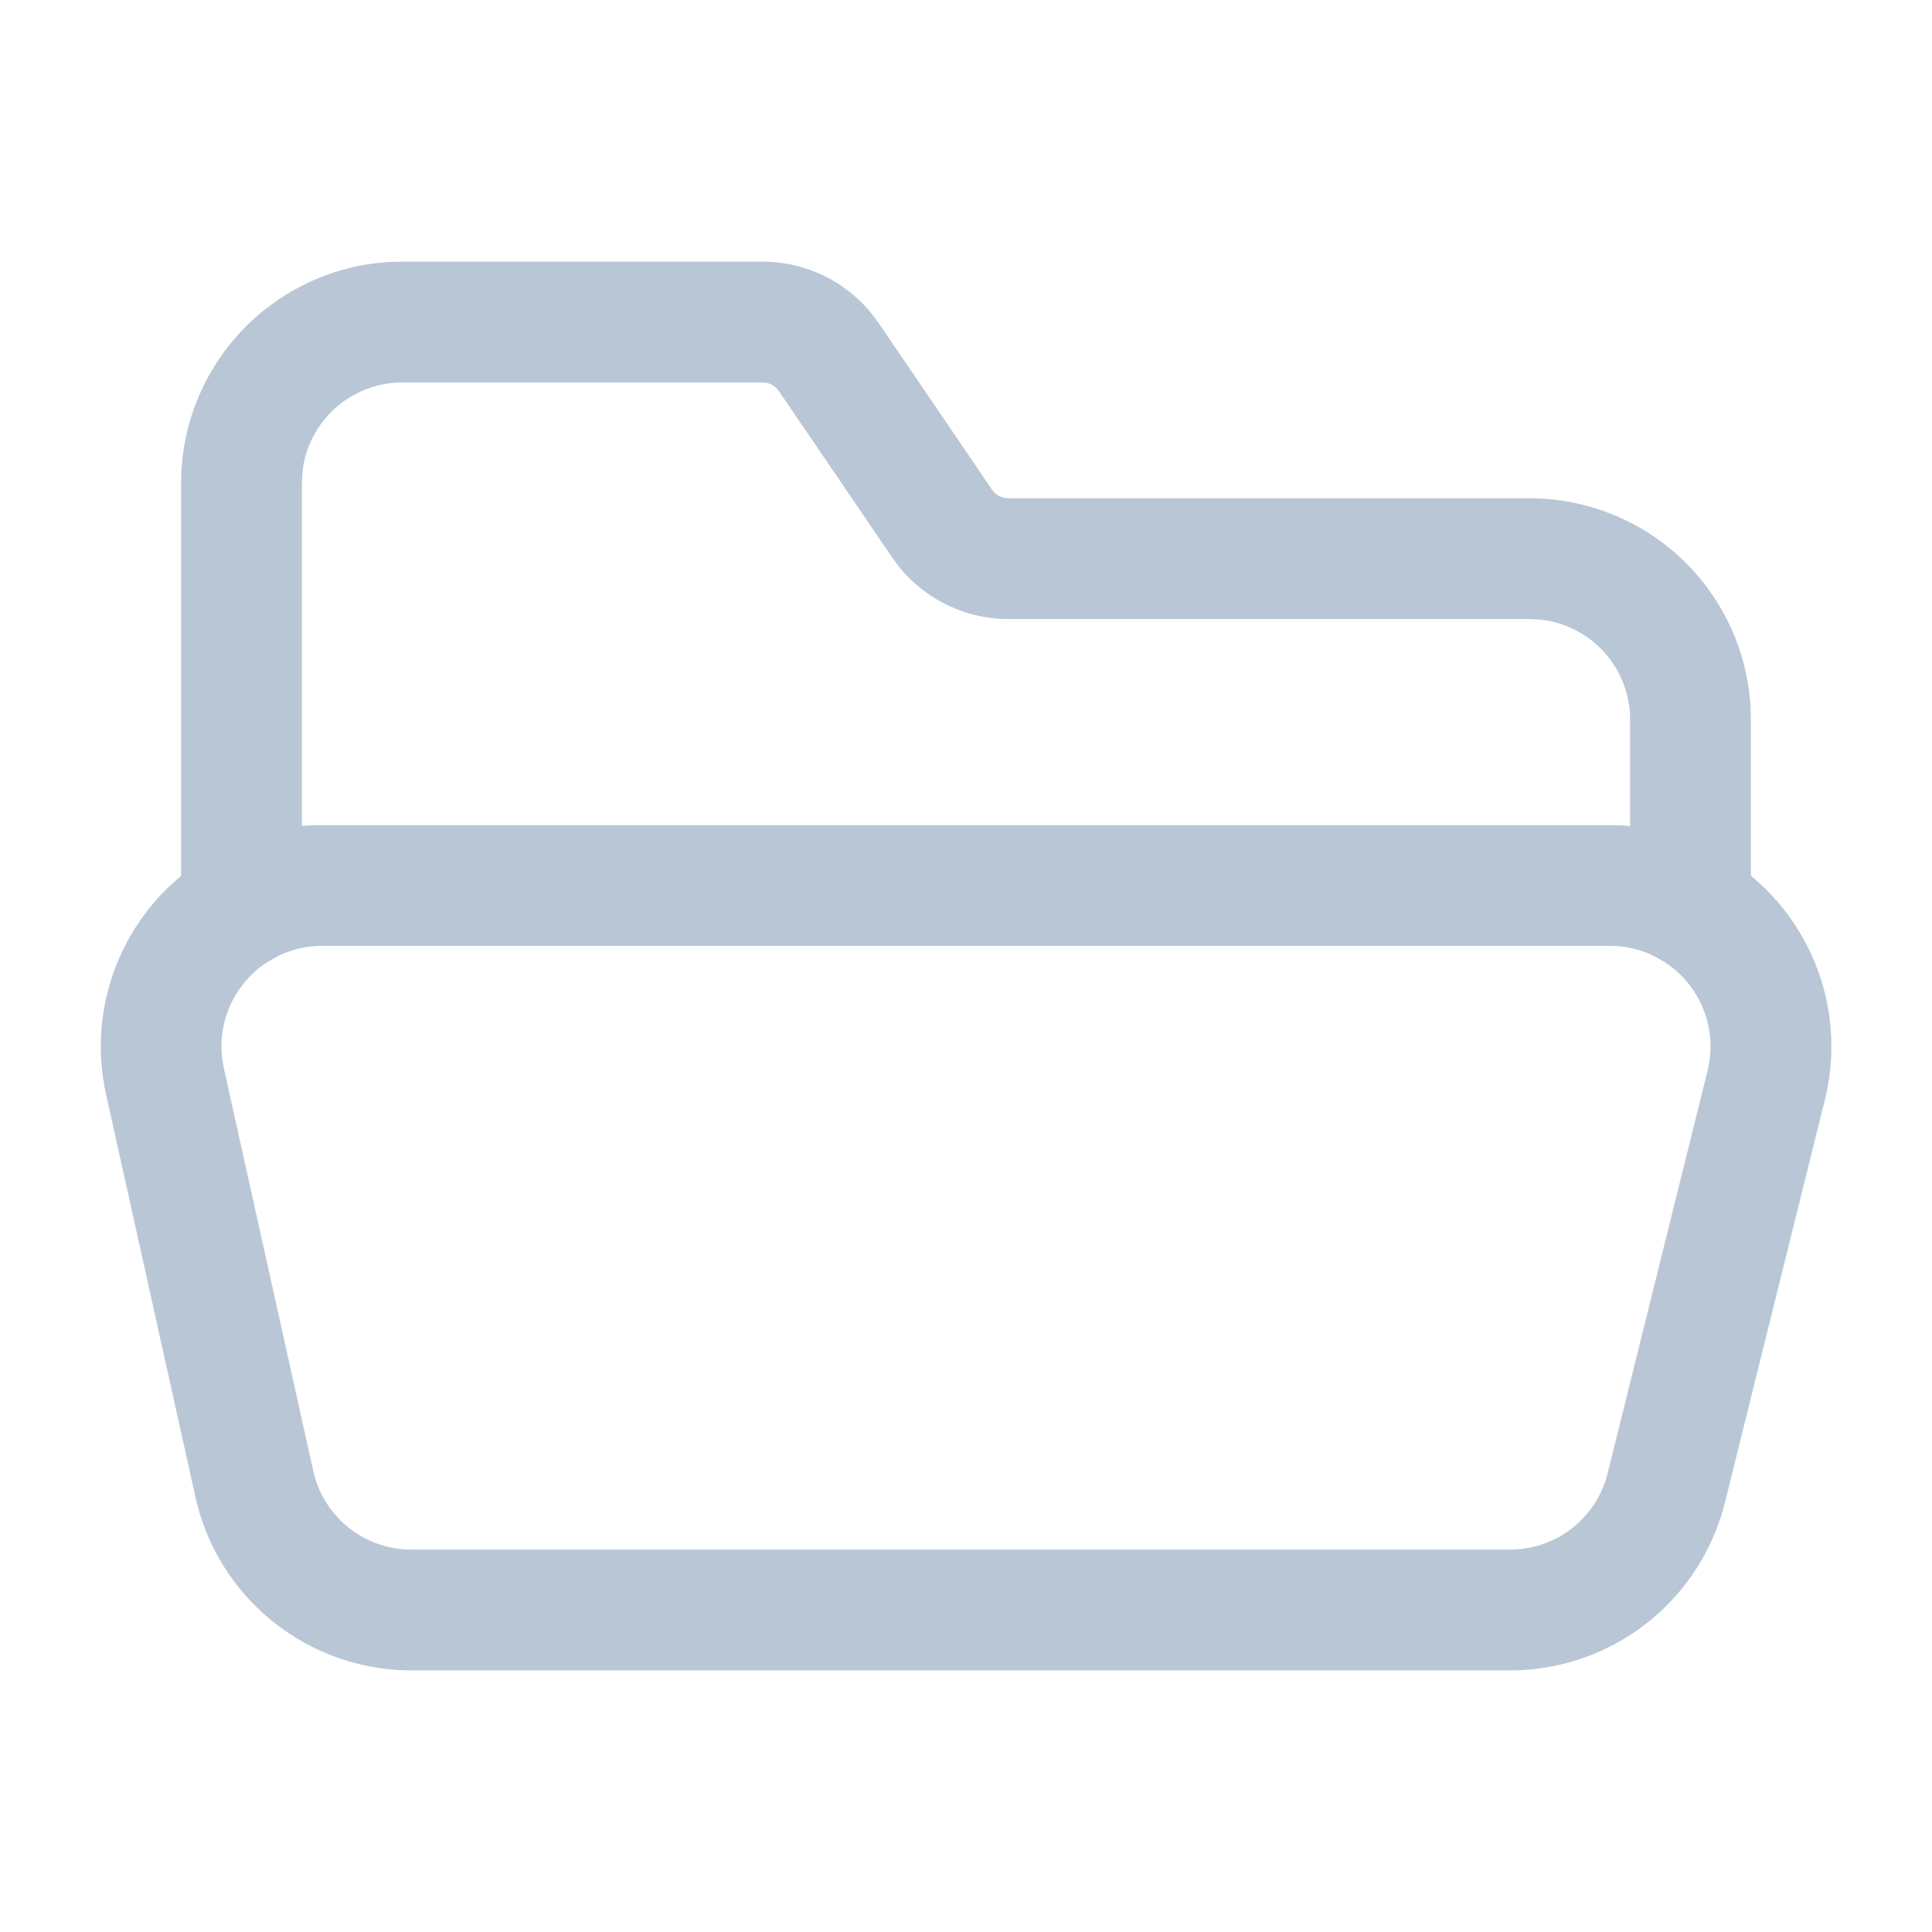
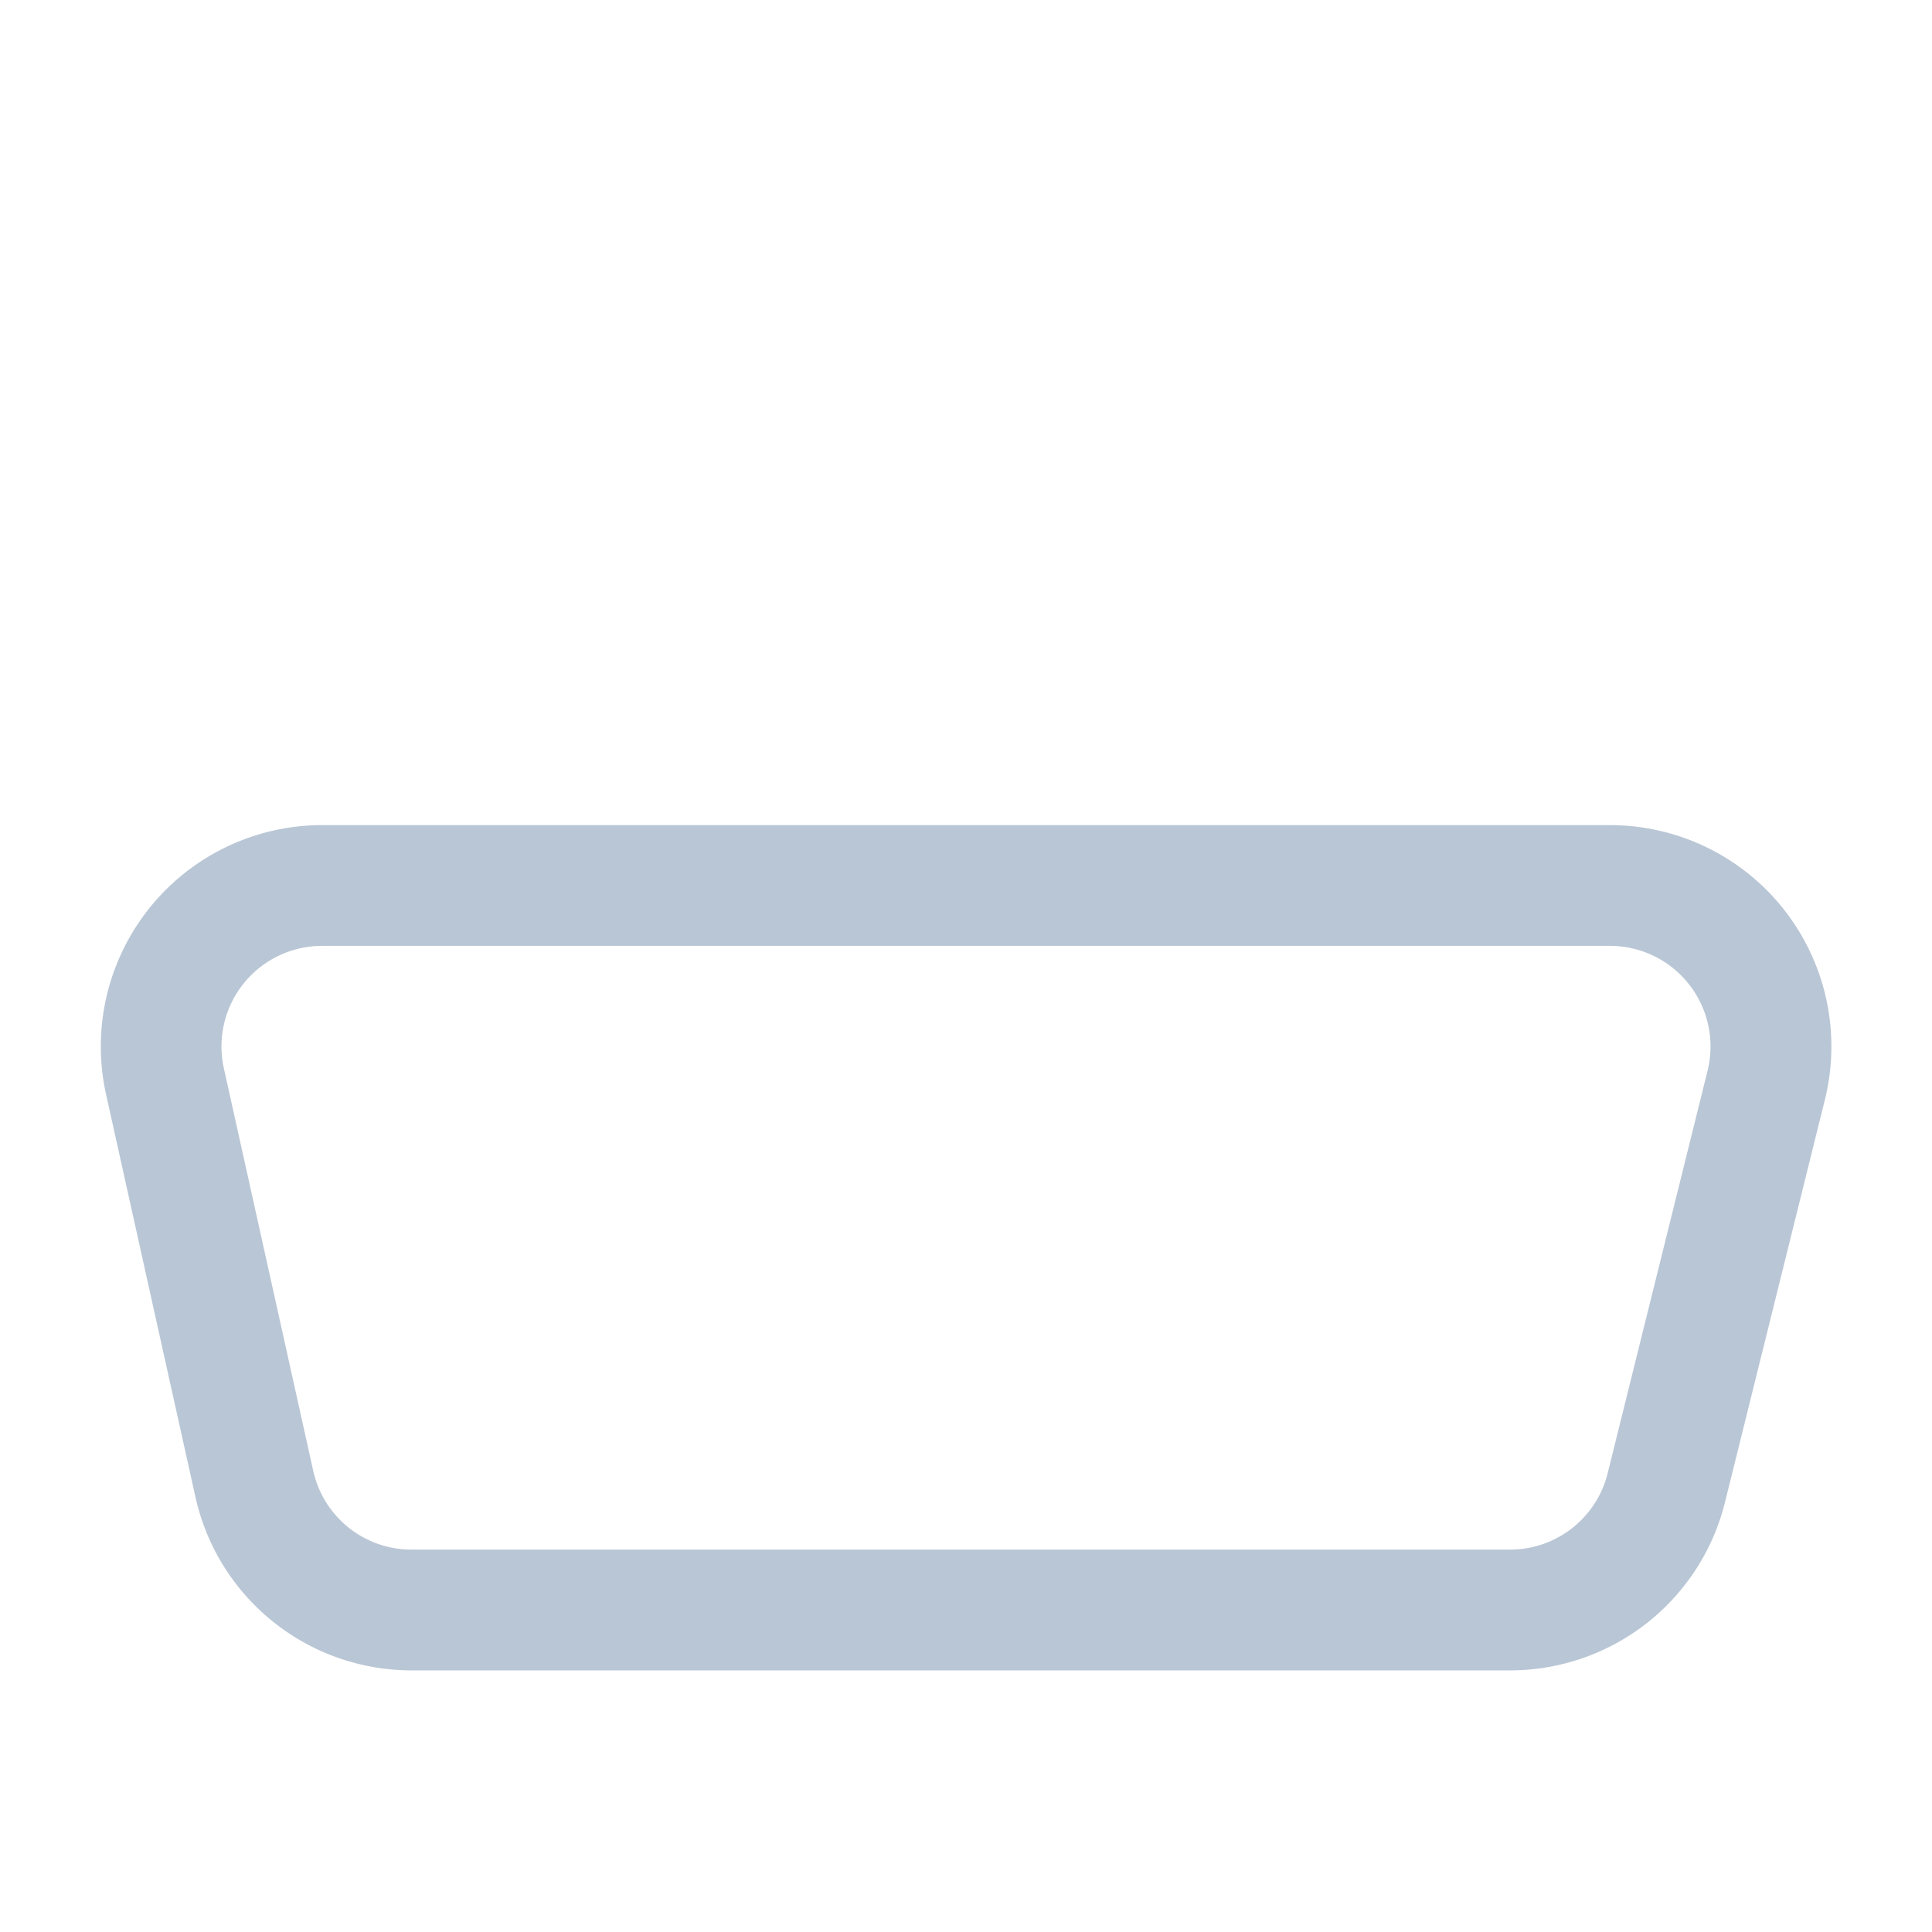
<svg xmlns="http://www.w3.org/2000/svg" width="24" height="24" fill="none">
  <path fill-rule="evenodd" clip-rule="evenodd" d="M4 10.25h16a2.75 2.75 0 012.669 3.413l-1.241 5a2.75 2.75 0 01-2.67 2.087H5.113a2.75 2.75 0 01-2.685-2.153l-1.11-5A2.75 2.75 0 014 10.25zm16 1.5H4.001a1.25 1.25 0 00-1.22 1.521l1.11 5a1.25 1.25 0 001.22.979h13.647a1.25 1.25 0 001.213-.949l1.241-5A1.25 1.25 0 0020 11.75z" fill="#B9C6D5" />
-   <path d="M9.47 3.25a1.75 1.75 0 011.353.64l.094.126 1.405 2.065a.25.25 0 00.147.102l.06.007H19a2.75 2.75 0 012.745 2.582l.005.168v2.331a.75.75 0 01-1.493.102l-.007-.102V8.94a1.25 1.25 0 00-1.122-1.244L19 7.69h-6.47a1.75 1.75 0 01-1.354-.64l-.094-.126L9.677 4.86a.25.25 0 00-.146-.102l-.06-.007H5a1.25 1.25 0 00-1.244 1.122L3.75 6v5.271a.75.75 0 01-1.493.102l-.007-.102V6a2.75 2.75 0 012.582-2.745L5 3.25h4.47z" fill="#B9C6D5" />
</svg>